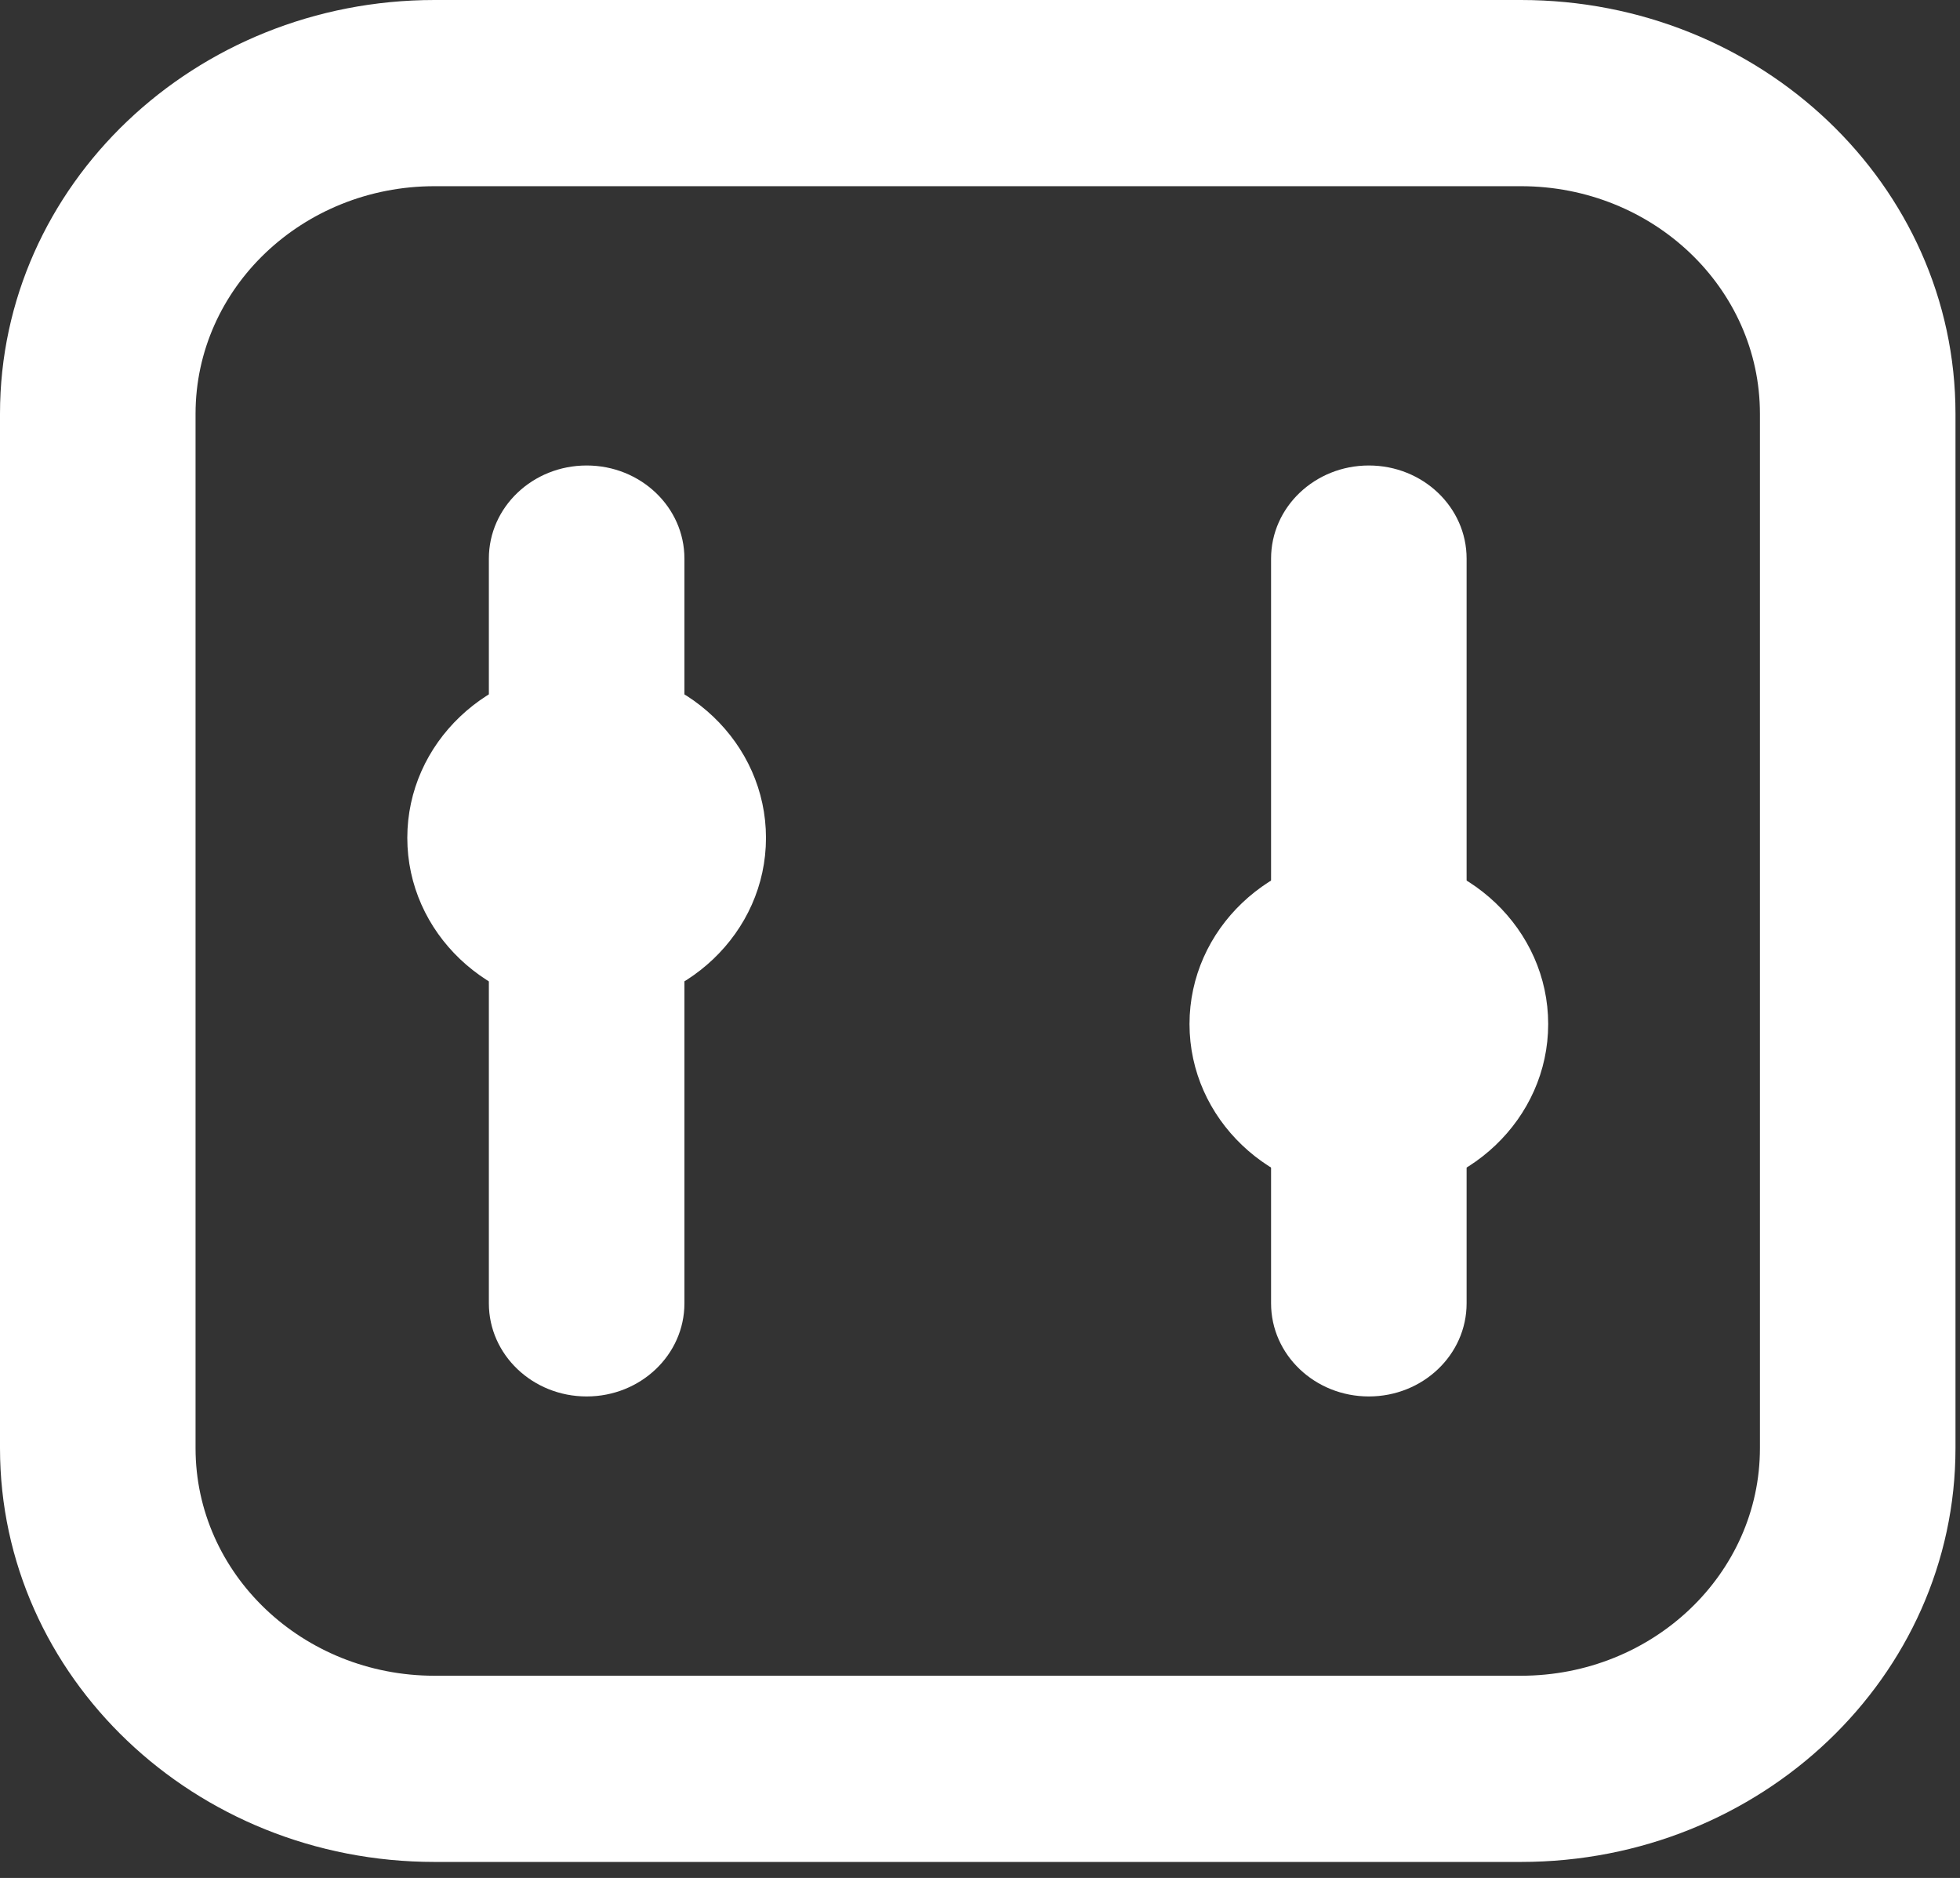
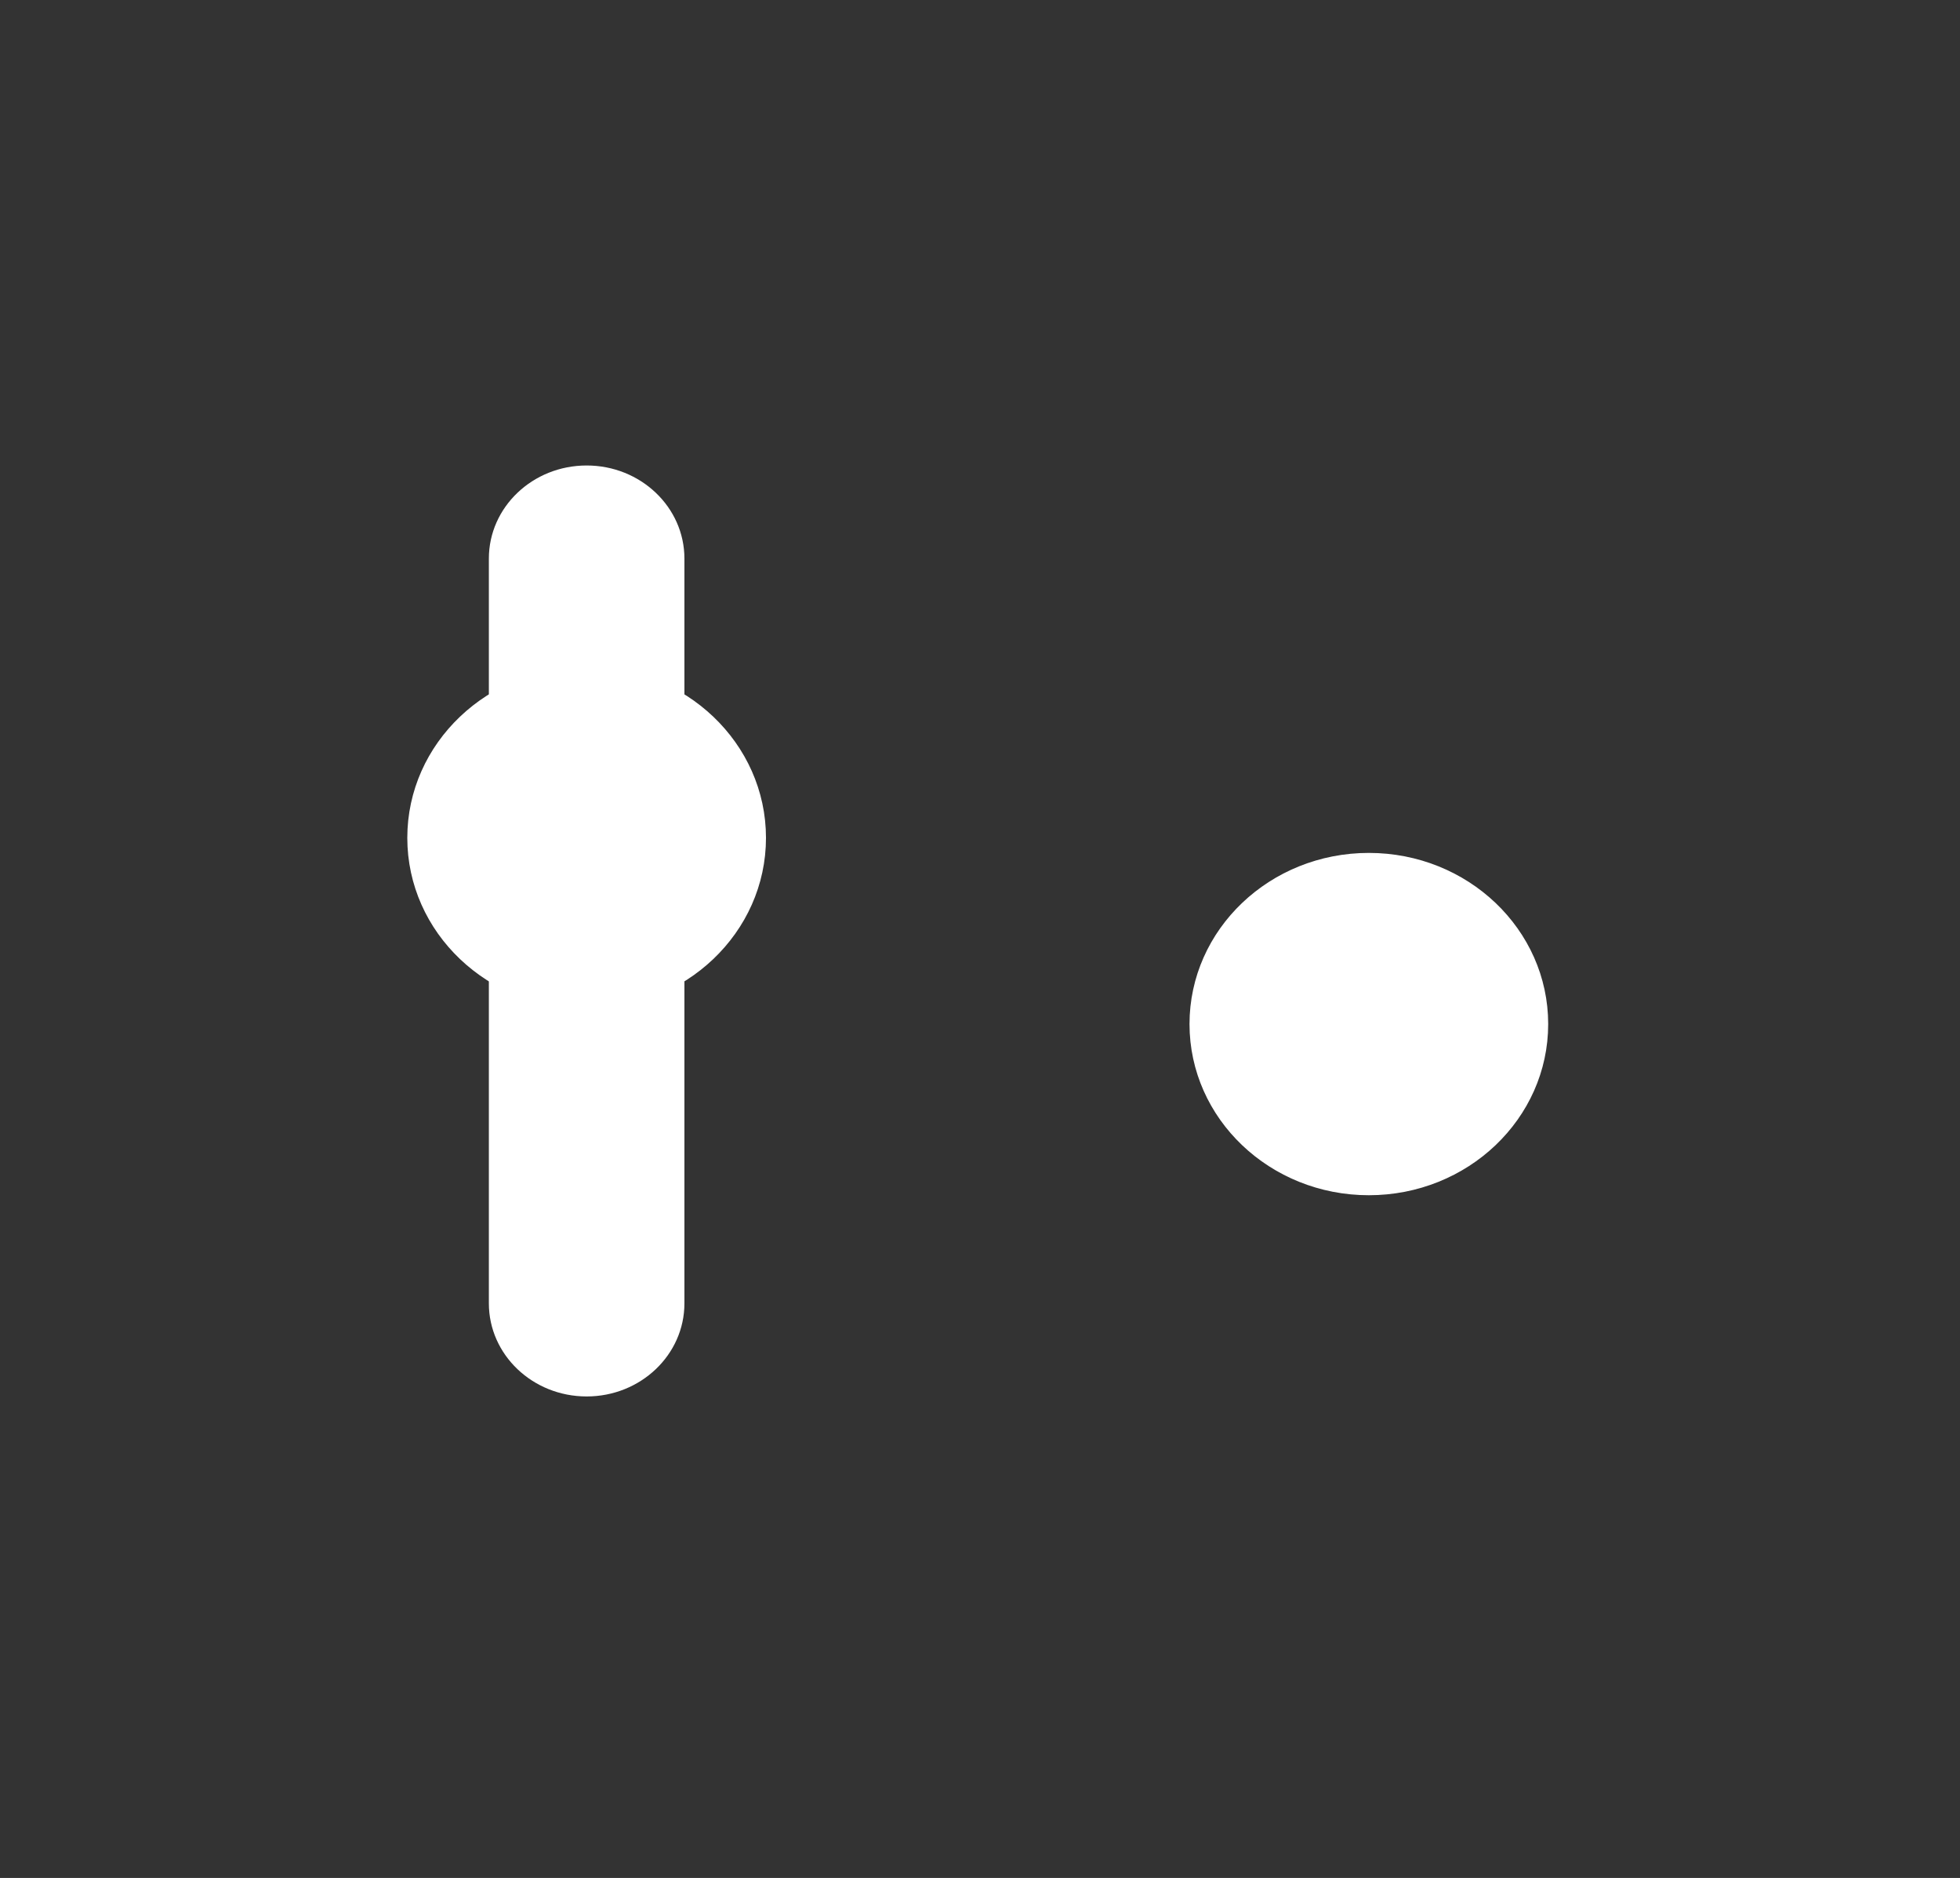
<svg xmlns="http://www.w3.org/2000/svg" width="119" height="114" viewBox="0 0 119 114" fill="none">
  <rect x="0" y="0" width="119" height="114" fill="#333333" stroke="none" />
  <path d="M35.618 28.257C38.896 28.257 41.554 30.787 41.554 33.908V79.119C41.554 82.24 38.896 84.77 35.618 84.77C32.339 84.77 29.681 82.24 29.681 79.119V33.908C29.681 30.787 32.339 28.257 35.618 28.257Z" fill="white" />
-   <path d="M89.044 79.119V33.908C89.044 30.787 86.387 28.257 83.108 28.257C79.83 28.257 77.172 30.787 77.172 33.908V79.119C77.172 82.24 79.83 84.77 83.108 84.77C86.387 84.77 89.044 82.24 89.044 79.119Z" fill="white" />
-   <path fill-rule="evenodd" clip-rule="evenodd" d="M26.384 0C11.812 0 0 11.245 0 25.117V87.91C0 101.782 11.812 113.027 26.384 113.027H92.343C106.914 113.027 118.726 101.782 118.726 87.91V25.117C118.726 11.245 106.914 0 92.343 0H26.384ZM92.343 11.303H26.384C18.369 11.303 11.873 17.488 11.873 25.117V87.91C11.873 95.54 18.369 101.724 26.384 101.724H92.343C100.357 101.724 106.853 95.54 106.853 87.91V25.117C106.853 17.488 100.357 11.303 92.343 11.303Z" fill="white" />
  <path d="M83.108 72.055C88.846 72.055 93.497 67.627 93.497 62.165C93.497 56.703 88.846 52.275 83.108 52.275C77.371 52.275 72.72 56.703 72.72 62.165C72.72 67.627 77.371 72.055 83.108 72.055ZM35.618 60.752C41.355 60.752 46.006 56.324 46.006 50.862C46.006 45.4 41.355 40.972 35.618 40.972C29.88 40.972 25.229 45.4 25.229 50.862C25.229 56.324 29.88 60.752 35.618 60.752Z" fill="white" stroke="white" />
</svg>